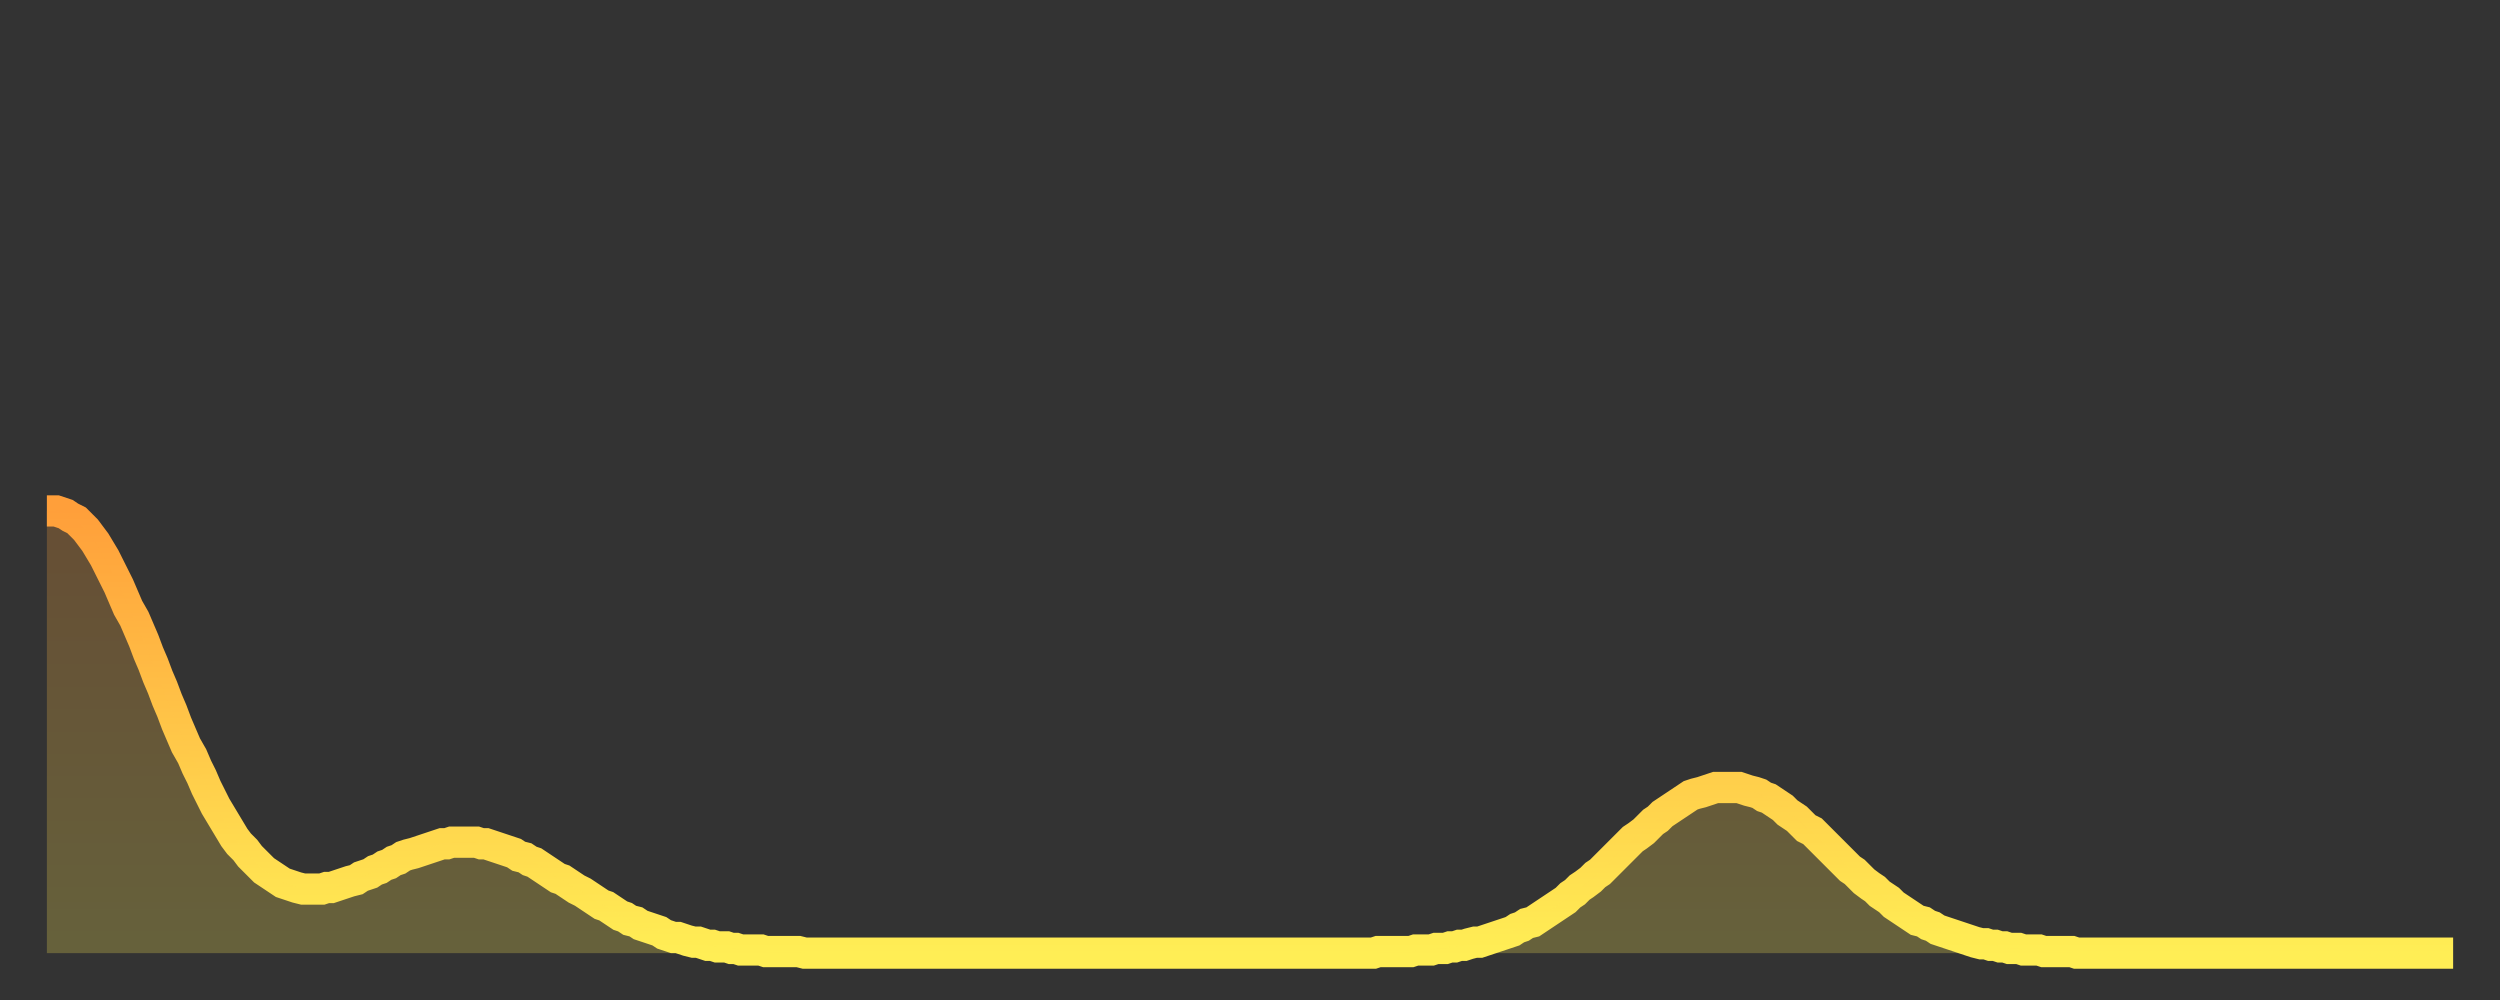
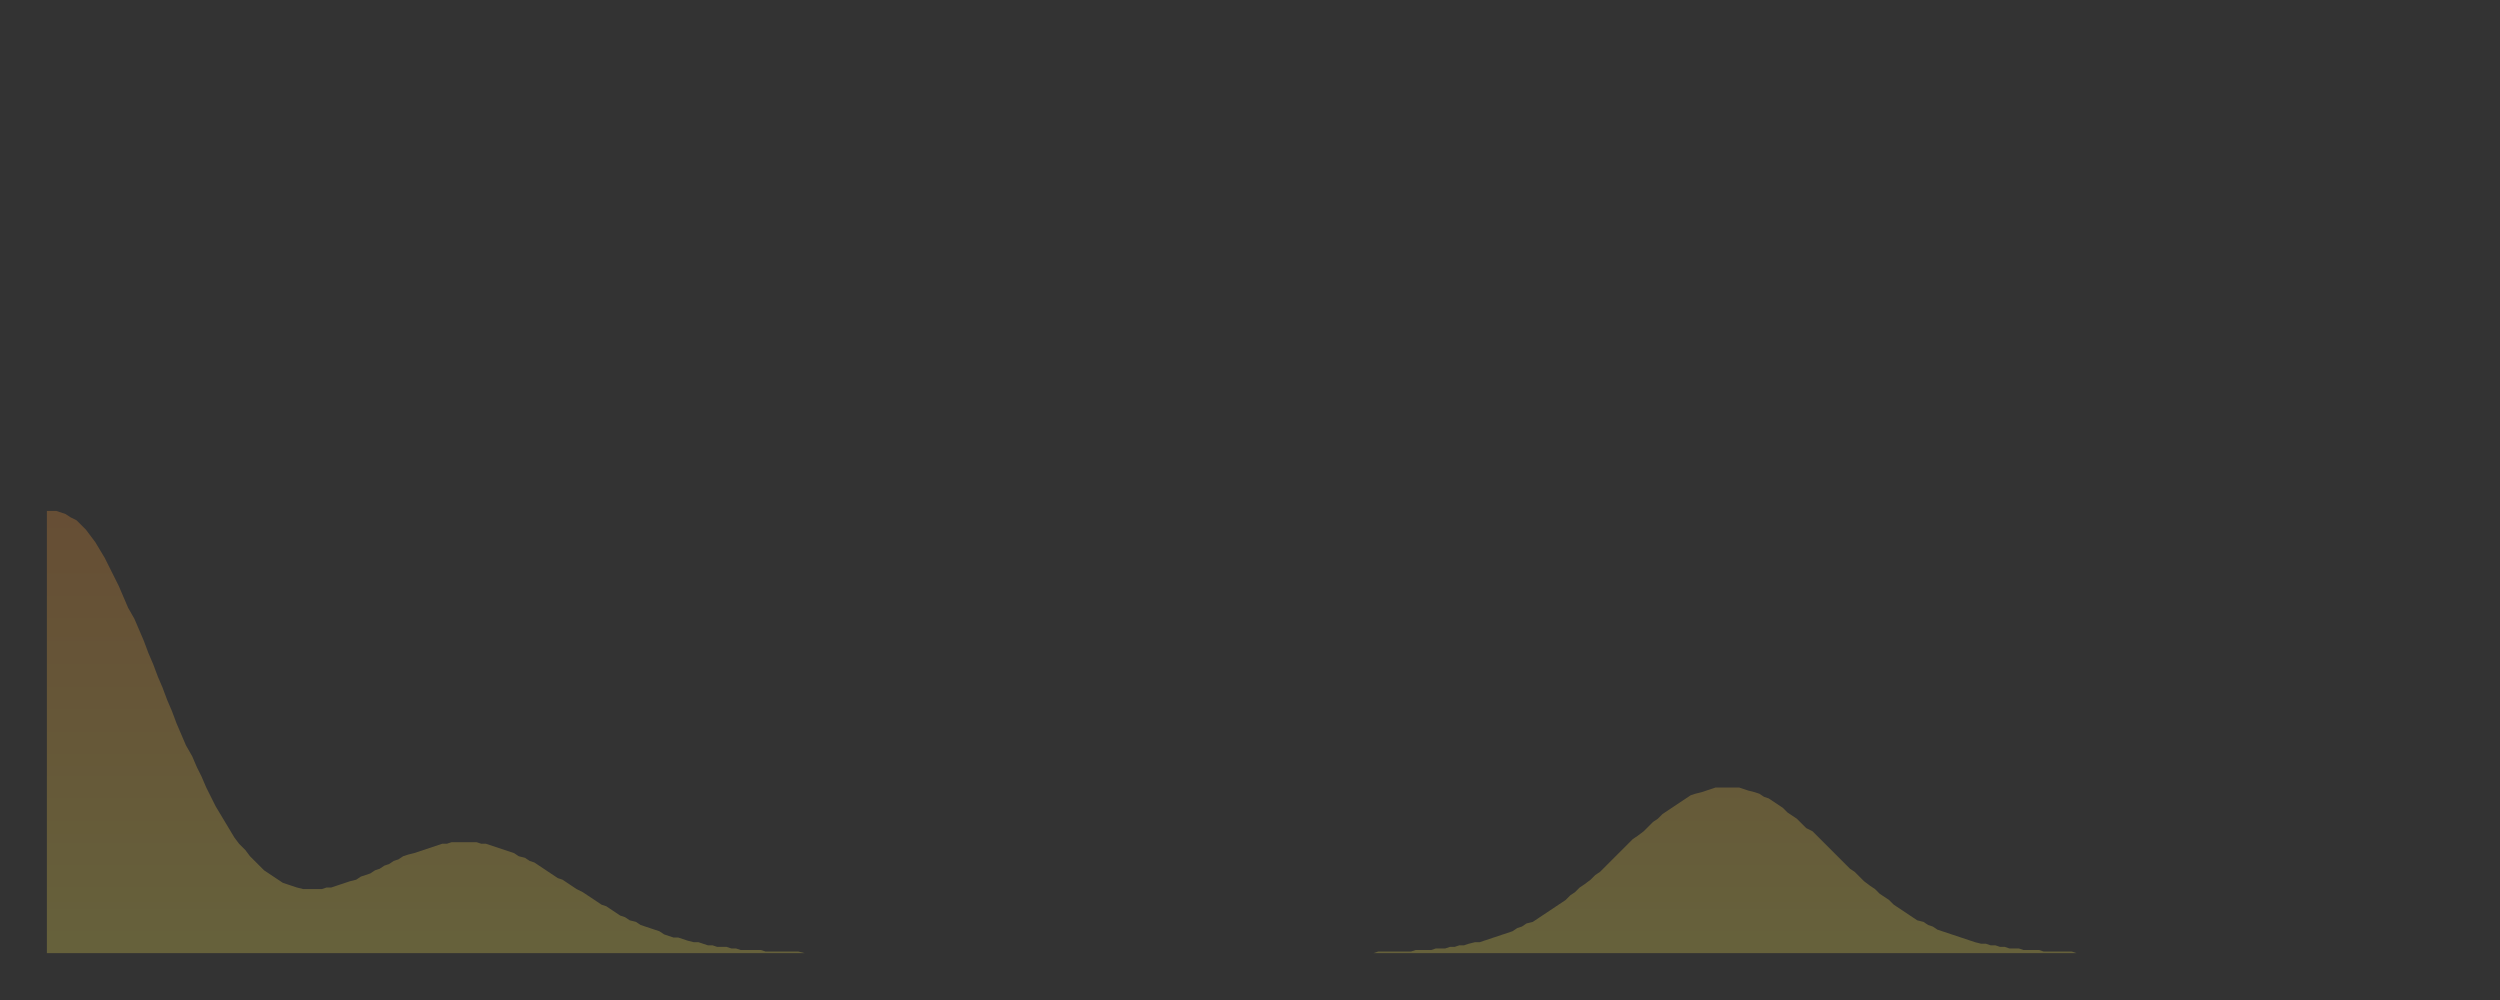
<svg xmlns="http://www.w3.org/2000/svg" baseProfile="full" height="64" version="1.1" width="160">
  <rect width="100%" height="100%" fill="#333333" stroke="none" />
  <defs>
    <linearGradient id="id732382" x1="0" x2="0" y1="0" y2="1">
      <stop offset="0%" stop-color="#ff9f3a" />
      <stop offset="50%" stop-color="#ffc648" />
      <stop offset="100%" stop-color="#ffee55" />
    </linearGradient>
  </defs>
  <g transform="translate(3,3)">
    <g>
-       <path d="M 0.0 29.7 0.3 29.7 0.6 29.7 0.9 29.8 1.2 29.9 1.5 30.1 1.9 30.3 2.2 30.6 2.5 30.9 2.8 31.3 3.1 31.7 3.4 32.2 3.7 32.7 4.0 33.3 4.3 33.9 4.6 34.5 4.9 35.2 5.2 35.9 5.6 36.6 5.9 37.3 6.2 38.0 6.5 38.8 6.8 39.5 7.1 40.3 7.4 41.0 7.7 41.8 8.0 42.5 8.3 43.3 8.6 44.0 8.9 44.7 9.3 45.4 9.6 46.1 9.9 46.7 10.2 47.4 10.5 48.0 10.8 48.6 11.1 49.1 11.4 49.6 11.7 50.1 12.0 50.6 12.3 51.0 12.7 51.4 13.0 51.8 13.3 52.1 13.6 52.4 13.9 52.7 14.2 52.9 14.5 53.1 14.8 53.3 15.1 53.5 15.4 53.6 15.7 53.7 16.0 53.8 16.4 53.9 16.7 53.9 17.0 53.9 17.3 53.9 17.6 53.9 17.9 53.8 18.2 53.8 18.5 53.7 18.8 53.6 19.1 53.5 19.4 53.4 19.8 53.3 20.1 53.1 20.4 53.0 20.7 52.9 21.0 52.7 21.3 52.6 21.6 52.4 21.9 52.3 22.2 52.1 22.5 52.0 22.8 51.8 23.1 51.7 23.5 51.6 23.8 51.5 24.1 51.4 24.4 51.3 24.7 51.2 25.0 51.1 25.3 51.0 25.6 51.0 25.9 50.9 26.2 50.9 26.5 50.9 26.8 50.9 27.2 50.9 27.5 50.9 27.8 51.0 28.1 51.0 28.4 51.1 28.7 51.2 29.0 51.3 29.3 51.4 29.6 51.5 29.9 51.6 30.2 51.8 30.6 51.9 30.9 52.1 31.2 52.2 31.5 52.4 31.8 52.6 32.1 52.8 32.4 53.0 32.7 53.2 33.0 53.3 33.3 53.5 33.6 53.7 33.9 53.9 34.3 54.1 34.6 54.3 34.9 54.5 35.2 54.7 35.5 54.9 35.8 55.0 36.1 55.2 36.4 55.4 36.7 55.6 37.0 55.7 37.3 55.9 37.7 56.0 38.0 56.2 38.3 56.3 38.6 56.4 38.9 56.5 39.2 56.6 39.5 56.8 39.8 56.9 40.1 57.0 40.4 57.0 40.7 57.1 41.0 57.2 41.4 57.3 41.7 57.3 42.0 57.4 42.3 57.5 42.6 57.5 42.9 57.6 43.2 57.6 43.5 57.6 43.8 57.7 44.1 57.7 44.4 57.8 44.7 57.8 45.1 57.8 45.4 57.8 45.7 57.8 46.0 57.9 46.3 57.9 46.6 57.9 46.9 57.9 47.2 57.9 47.5 57.9 47.8 57.9 48.1 57.9 48.5 58.0 48.8 58.0 49.1 58.0 49.4 58.0 49.7 58.0 50.0 58.0 50.3 58.0 50.6 58.0 50.9 58.0 51.2 58.0 51.5 58.0 51.8 58.0 52.2 58.0 52.5 58.0 52.8 58.0 53.1 58.0 53.4 58.0 53.7 58.0 54.0 58.0 54.3 58.0 54.6 58.0 54.9 58.0 55.2 58.0 55.6 58.0 55.9 58.0 56.2 58.0 56.5 58.0 56.8 58.0 57.1 58.0 57.4 58.0 57.7 58.0 58.0 58.0 58.3 58.0 58.6 58.0 58.9 58.0 59.3 58.0 59.6 58.0 59.9 58.0 60.2 58.0 60.5 58.0 60.8 58.0 61.1 58.0 61.4 58.0 61.7 58.0 62.0 58.0 62.3 58.0 62.6 58.0 63.0 58.0 63.3 58.0 63.6 58.0 63.9 58.0 64.2 58.0 64.5 58.0 64.8 58.0 65.1 58.0 65.4 58.0 65.7 58.0 66.0 58.0 66.4 58.0 66.7 58.0 67.0 58.0 67.3 58.0 67.6 58.0 67.9 58.0 68.2 58.0 68.5 58.0 68.8 58.0 69.1 58.0 69.4 58.0 69.7 58.0 70.1 58.0 70.4 58.0 70.7 58.0 71.0 58.0 71.3 58.0 71.6 58.0 71.9 58.0 72.2 58.0 72.5 58.0 72.8 58.0 73.1 58.0 73.5 58.0 73.8 58.0 74.1 58.0 74.4 58.0 74.7 58.0 75.0 58.0 75.3 58.0 75.6 58.0 75.9 58.0 76.2 58.0 76.5 58.0 76.8 58.0 77.2 58.0 77.5 58.0 77.8 58.0 78.1 58.0 78.4 58.0 78.7 58.0 79.0 58.0 79.3 58.0 79.6 58.0 79.9 58.0 80.2 58.0 80.5 58.0 80.9 58.0 81.2 58.0 81.5 58.0 81.8 58.0 82.1 58.0 82.4 58.0 82.7 58.0 83.0 58.0 83.3 58.0 83.6 58.0 83.9 58.0 84.3 58.0 84.6 58.0 84.9 58.0 85.2 57.9 85.5 57.9 85.8 57.9 86.1 57.9 86.4 57.9 86.7 57.9 87.0 57.9 87.3 57.9 87.6 57.8 88.0 57.8 88.3 57.8 88.6 57.8 88.9 57.7 89.2 57.7 89.5 57.7 89.8 57.6 90.1 57.6 90.4 57.5 90.7 57.5 91.0 57.4 91.4 57.3 91.7 57.3 92.0 57.2 92.3 57.1 92.6 57.0 92.9 56.9 93.2 56.8 93.5 56.7 93.8 56.6 94.1 56.4 94.4 56.3 94.7 56.1 95.1 56.0 95.4 55.8 95.7 55.6 96.0 55.4 96.3 55.2 96.6 55.0 96.9 54.8 97.2 54.6 97.5 54.3 97.8 54.1 98.1 53.8 98.4 53.6 98.8 53.3 99.1 53.0 99.4 52.8 99.7 52.5 100.0 52.2 100.3 51.9 100.6 51.6 100.9 51.3 101.2 51.0 101.5 50.7 101.8 50.5 102.2 50.2 102.5 49.9 102.8 49.6 103.1 49.4 103.4 49.1 103.7 48.9 104.0 48.7 104.3 48.5 104.6 48.3 104.9 48.1 105.2 47.9 105.5 47.8 105.9 47.7 106.2 47.6 106.5 47.5 106.8 47.4 107.1 47.4 107.4 47.4 107.7 47.4 108.0 47.4 108.3 47.4 108.6 47.5 108.9 47.6 109.3 47.7 109.6 47.8 109.9 48.0 110.2 48.1 110.5 48.3 110.8 48.5 111.1 48.7 111.4 49.0 111.7 49.2 112.0 49.4 112.3 49.7 112.6 50.0 113.0 50.2 113.3 50.5 113.6 50.8 113.9 51.1 114.2 51.4 114.5 51.7 114.8 52.0 115.1 52.3 115.4 52.6 115.7 52.8 116.0 53.1 116.3 53.4 116.7 53.7 117.0 53.9 117.3 54.2 117.6 54.4 117.9 54.6 118.2 54.9 118.5 55.1 118.8 55.3 119.1 55.5 119.4 55.7 119.7 55.9 120.1 56.0 120.4 56.2 120.7 56.3 121.0 56.5 121.3 56.6 121.6 56.7 121.9 56.8 122.2 56.9 122.5 57.0 122.8 57.1 123.1 57.2 123.4 57.3 123.8 57.4 124.1 57.4 124.4 57.5 124.7 57.5 125.0 57.6 125.3 57.6 125.6 57.7 125.9 57.7 126.2 57.7 126.5 57.8 126.8 57.8 127.2 57.8 127.5 57.8 127.8 57.9 128.1 57.9 128.4 57.9 128.7 57.9 129.0 57.9 129.3 57.9 129.6 57.9 129.9 58.0 130.2 58.0 130.5 58.0 130.9 58.0 131.2 58.0 131.5 58.0 131.8 58.0 132.1 58.0 132.4 58.0 132.7 58.0 133.0 58.0 133.3 58.0 133.6 58.0 133.9 58.0 134.2 58.0 134.6 58.0 134.9 58.0 135.2 58.0 135.5 58.0 135.8 58.0 136.1 58.0 136.4 58.0 136.7 58.0 137.0 58.0 137.3 58.0 137.6 58.0 138.0 58.0 138.3 58.0 138.6 58.0 138.9 58.0 139.2 58.0 139.5 58.0 139.8 58.0 140.1 58.0 140.4 58.0 140.7 58.0 141.0 58.0 141.3 58.0 141.7 58.0 142.0 58.0 142.3 58.0 142.6 58.0 142.9 58.0 143.2 58.0 143.5 58.0 143.8 58.0 144.1 58.0 144.4 58.0 144.7 58.0 145.1 58.0 145.4 58.0 145.7 58.0 146.0 58.0 146.3 58.0 146.6 58.0 146.9 58.0 147.2 58.0 147.5 58.0 147.8 58.0 148.1 58.0 148.4 58.0 148.8 58.0 149.1 58.0 149.4 58.0 149.7 58.0 150.0 58.0 150.3 58.0 150.6 58.0 150.9 58.0 151.2 58.0 151.5 58.0 151.8 58.0 152.1 58.0 152.5 58.0 152.8 58.0 153.1 58.0 153.4 58.0 153.7 58.0 154.0 58.0" fill="none" id="graph-curve" opacity="1" stroke="url(#id732382)" stroke-width="2" />
      <path d="M 0 58 L 0.0 29.7 0.3 29.7 0.6 29.7 0.9 29.8 1.2 29.9 1.5 30.1 1.9 30.3 2.2 30.6 2.5 30.9 2.8 31.3 3.1 31.7 3.4 32.2 3.7 32.7 4.0 33.3 4.3 33.9 4.6 34.5 4.9 35.2 5.2 35.9 5.6 36.6 5.9 37.3 6.2 38.0 6.5 38.8 6.8 39.5 7.1 40.3 7.4 41.0 7.7 41.8 8.0 42.5 8.3 43.3 8.6 44.0 8.9 44.7 9.3 45.4 9.6 46.1 9.9 46.7 10.2 47.4 10.5 48.0 10.8 48.6 11.1 49.1 11.4 49.6 11.7 50.1 12.0 50.6 12.3 51.0 12.7 51.4 13.0 51.8 13.3 52.1 13.6 52.4 13.9 52.7 14.2 52.9 14.5 53.1 14.8 53.3 15.1 53.5 15.4 53.6 15.7 53.7 16.0 53.8 16.4 53.9 16.7 53.9 17.0 53.9 17.3 53.9 17.6 53.9 17.9 53.8 18.2 53.8 18.5 53.7 18.8 53.6 19.1 53.5 19.4 53.4 19.8 53.3 20.1 53.1 20.4 53.0 20.7 52.9 21.0 52.7 21.3 52.6 21.6 52.4 21.9 52.3 22.2 52.1 22.5 52.0 22.8 51.8 23.1 51.7 23.5 51.6 23.8 51.5 24.1 51.4 24.4 51.3 24.7 51.2 25.0 51.1 25.3 51.0 25.6 51.0 25.9 50.9 26.2 50.9 26.5 50.9 26.8 50.9 27.2 50.9 27.5 50.9 27.8 51.0 28.1 51.0 28.4 51.1 28.7 51.2 29.0 51.3 29.3 51.4 29.6 51.5 29.9 51.6 30.2 51.8 30.6 51.9 30.9 52.1 31.2 52.2 31.5 52.4 31.8 52.6 32.1 52.8 32.4 53.0 32.7 53.2 33.0 53.3 33.3 53.5 33.6 53.7 33.9 53.9 34.3 54.1 34.6 54.3 34.9 54.5 35.2 54.7 35.5 54.9 35.8 55.0 36.1 55.2 36.4 55.4 36.7 55.6 37.0 55.7 37.3 55.9 37.7 56.0 38.0 56.2 38.3 56.3 38.6 56.4 38.9 56.5 39.2 56.6 39.5 56.8 39.8 56.9 40.1 57.0 40.4 57.0 40.7 57.1 41.0 57.2 41.4 57.3 41.7 57.3 42.0 57.4 42.3 57.5 42.6 57.5 42.9 57.6 43.2 57.6 43.5 57.6 43.8 57.7 44.1 57.7 44.4 57.8 44.7 57.8 45.1 57.8 45.4 57.8 45.7 57.8 46.0 57.9 46.3 57.9 46.6 57.9 46.9 57.9 47.2 57.9 47.5 57.9 47.8 57.9 48.1 57.9 48.5 58.0 48.8 58.0 49.1 58.0 49.4 58.0 49.7 58.0 50.0 58.0 50.3 58.0 50.6 58.0 50.9 58.0 51.2 58.0 51.5 58.0 51.8 58.0 52.2 58.0 52.5 58.0 52.8 58.0 53.1 58.0 53.4 58.0 53.7 58.0 54.0 58.0 54.3 58.0 54.6 58.0 54.9 58.0 55.2 58.0 55.6 58.0 55.9 58.0 56.2 58.0 56.5 58.0 56.8 58.0 57.1 58.0 57.4 58.0 57.7 58.0 58.0 58.0 58.3 58.0 58.6 58.0 58.9 58.0 59.3 58.0 59.6 58.0 59.9 58.0 60.2 58.0 60.5 58.0 60.8 58.0 61.1 58.0 61.4 58.0 61.7 58.0 62.0 58.0 62.3 58.0 62.6 58.0 63.0 58.0 63.3 58.0 63.6 58.0 63.9 58.0 64.2 58.0 64.5 58.0 64.8 58.0 65.1 58.0 65.4 58.0 65.7 58.0 66.0 58.0 66.4 58.0 66.7 58.0 67.0 58.0 67.3 58.0 67.6 58.0 67.9 58.0 68.2 58.0 68.5 58.0 68.8 58.0 69.1 58.0 69.4 58.0 69.7 58.0 70.1 58.0 70.4 58.0 70.7 58.0 71.0 58.0 71.3 58.0 71.6 58.0 71.9 58.0 72.2 58.0 72.5 58.0 72.8 58.0 73.1 58.0 73.5 58.0 73.8 58.0 74.1 58.0 74.4 58.0 74.7 58.0 75.0 58.0 75.3 58.0 75.6 58.0 75.9 58.0 76.2 58.0 76.5 58.0 76.8 58.0 77.2 58.0 77.5 58.0 77.8 58.0 78.1 58.0 78.4 58.0 78.7 58.0 79.0 58.0 79.3 58.0 79.6 58.0 79.9 58.0 80.2 58.0 80.5 58.0 80.9 58.0 81.2 58.0 81.5 58.0 81.8 58.0 82.1 58.0 82.4 58.0 82.7 58.0 83.0 58.0 83.3 58.0 83.6 58.0 83.9 58.0 84.3 58.0 84.6 58.0 84.9 58.0 85.2 57.9 85.5 57.9 85.8 57.9 86.1 57.9 86.4 57.9 86.7 57.9 87.0 57.9 87.3 57.9 87.6 57.8 88.0 57.8 88.3 57.8 88.6 57.8 88.9 57.7 89.2 57.7 89.5 57.7 89.8 57.6 90.1 57.6 90.4 57.5 90.7 57.5 91.0 57.4 91.4 57.3 91.7 57.3 92.0 57.2 92.3 57.1 92.6 57.0 92.9 56.9 93.2 56.8 93.5 56.7 93.8 56.6 94.1 56.4 94.4 56.3 94.7 56.1 95.1 56.0 95.4 55.8 95.7 55.6 96.0 55.4 96.3 55.2 96.6 55.0 96.9 54.8 97.2 54.6 97.5 54.3 97.8 54.1 98.1 53.8 98.4 53.6 98.8 53.3 99.1 53.0 99.4 52.8 99.7 52.5 100.0 52.2 100.3 51.9 100.6 51.6 100.9 51.3 101.2 51.0 101.5 50.7 101.8 50.5 102.2 50.2 102.5 49.9 102.8 49.6 103.1 49.4 103.4 49.1 103.7 48.9 104.0 48.7 104.3 48.5 104.6 48.3 104.9 48.1 105.2 47.9 105.5 47.8 105.9 47.7 106.2 47.6 106.5 47.5 106.8 47.4 107.1 47.4 107.4 47.4 107.7 47.4 108.0 47.4 108.3 47.4 108.6 47.5 108.9 47.6 109.3 47.7 109.6 47.8 109.9 48.0 110.2 48.1 110.5 48.3 110.8 48.5 111.1 48.7 111.4 49.0 111.7 49.2 112.0 49.4 112.3 49.7 112.6 50.0 113.0 50.2 113.3 50.5 113.6 50.8 113.9 51.1 114.2 51.4 114.5 51.7 114.8 52.0 115.1 52.3 115.4 52.6 115.7 52.8 116.0 53.1 116.3 53.4 116.7 53.7 117.0 53.9 117.3 54.2 117.6 54.4 117.9 54.6 118.2 54.9 118.5 55.1 118.8 55.3 119.1 55.5 119.4 55.7 119.7 55.9 120.1 56.0 120.4 56.2 120.7 56.3 121.0 56.5 121.3 56.6 121.6 56.7 121.9 56.8 122.2 56.9 122.5 57.0 122.8 57.1 123.1 57.2 123.4 57.3 123.8 57.4 124.1 57.4 124.4 57.5 124.7 57.5 125.0 57.6 125.3 57.6 125.6 57.7 125.9 57.7 126.2 57.7 126.5 57.8 126.8 57.8 127.2 57.8 127.5 57.8 127.8 57.9 128.1 57.9 128.4 57.9 128.7 57.9 129.0 57.9 129.3 57.9 129.6 57.9 129.9 58.0 130.2 58.0 130.5 58.0 130.9 58.0 131.2 58.0 131.5 58.0 131.8 58.0 132.1 58.0 132.4 58.0 132.7 58.0 133.0 58.0 133.3 58.0 133.6 58.0 133.9 58.0 134.2 58.0 134.6 58.0 134.9 58.0 135.2 58.0 135.5 58.0 135.8 58.0 136.1 58.0 136.4 58.0 136.7 58.0 137.0 58.0 137.3 58.0 137.6 58.0 138.0 58.0 138.3 58.0 138.6 58.0 138.9 58.0 139.2 58.0 139.5 58.0 139.8 58.0 140.1 58.0 140.4 58.0 140.7 58.0 141.0 58.0 141.3 58.0 141.7 58.0 142.0 58.0 142.3 58.0 142.6 58.0 142.9 58.0 143.2 58.0 143.5 58.0 143.8 58.0 144.1 58.0 144.4 58.0 144.7 58.0 145.1 58.0 145.4 58.0 145.7 58.0 146.0 58.0 146.3 58.0 146.6 58.0 146.9 58.0 147.2 58.0 147.5 58.0 147.8 58.0 148.1 58.0 148.4 58.0 148.8 58.0 149.1 58.0 149.4 58.0 149.7 58.0 150.0 58.0 150.3 58.0 150.6 58.0 150.9 58.0 151.2 58.0 151.5 58.0 151.8 58.0 152.1 58.0 152.5 58.0 152.8 58.0 153.1 58.0 153.4 58.0 153.7 58.0 154.0 58.0 154 58" fill="url(#id732382)" fill-opacity=".25" id="graph-shadow" />
    </g>
  </g>
</svg>